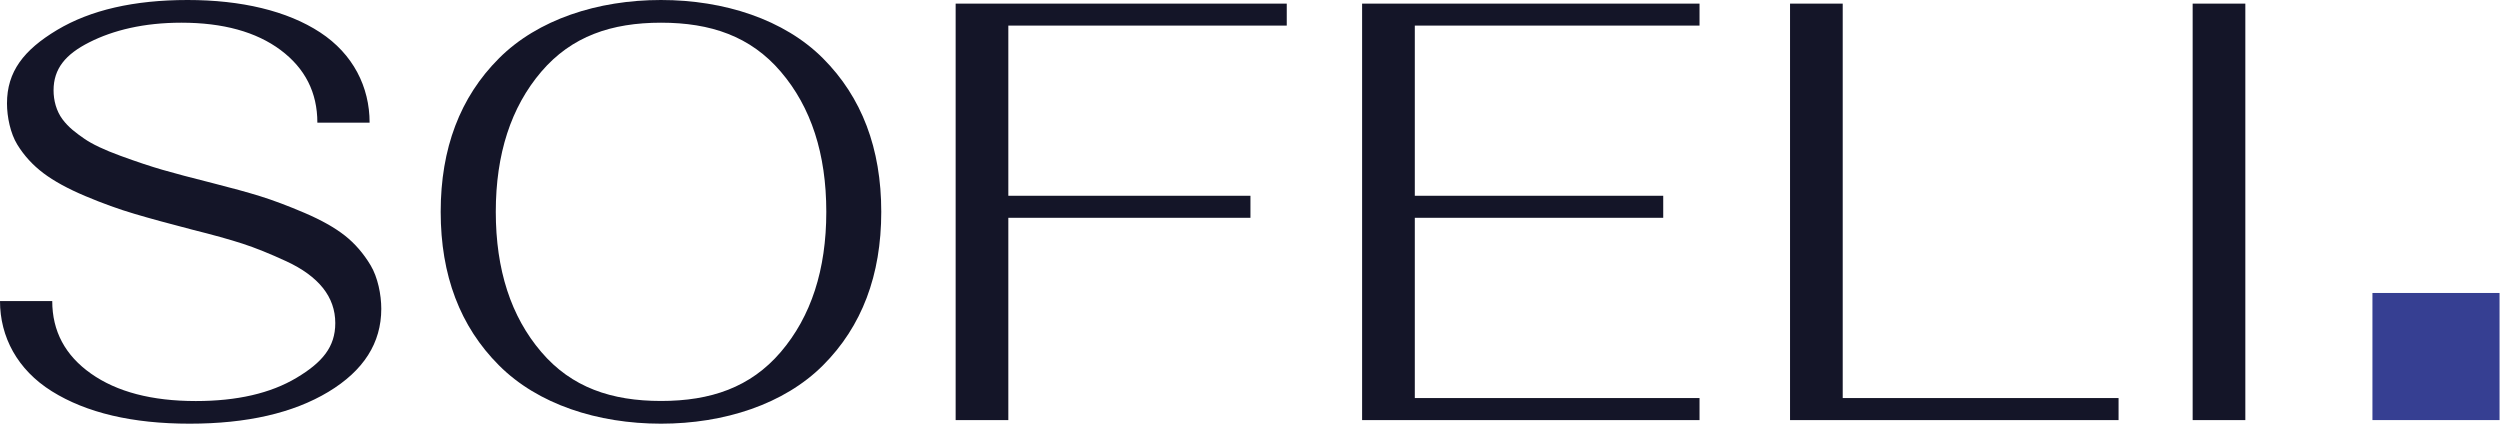
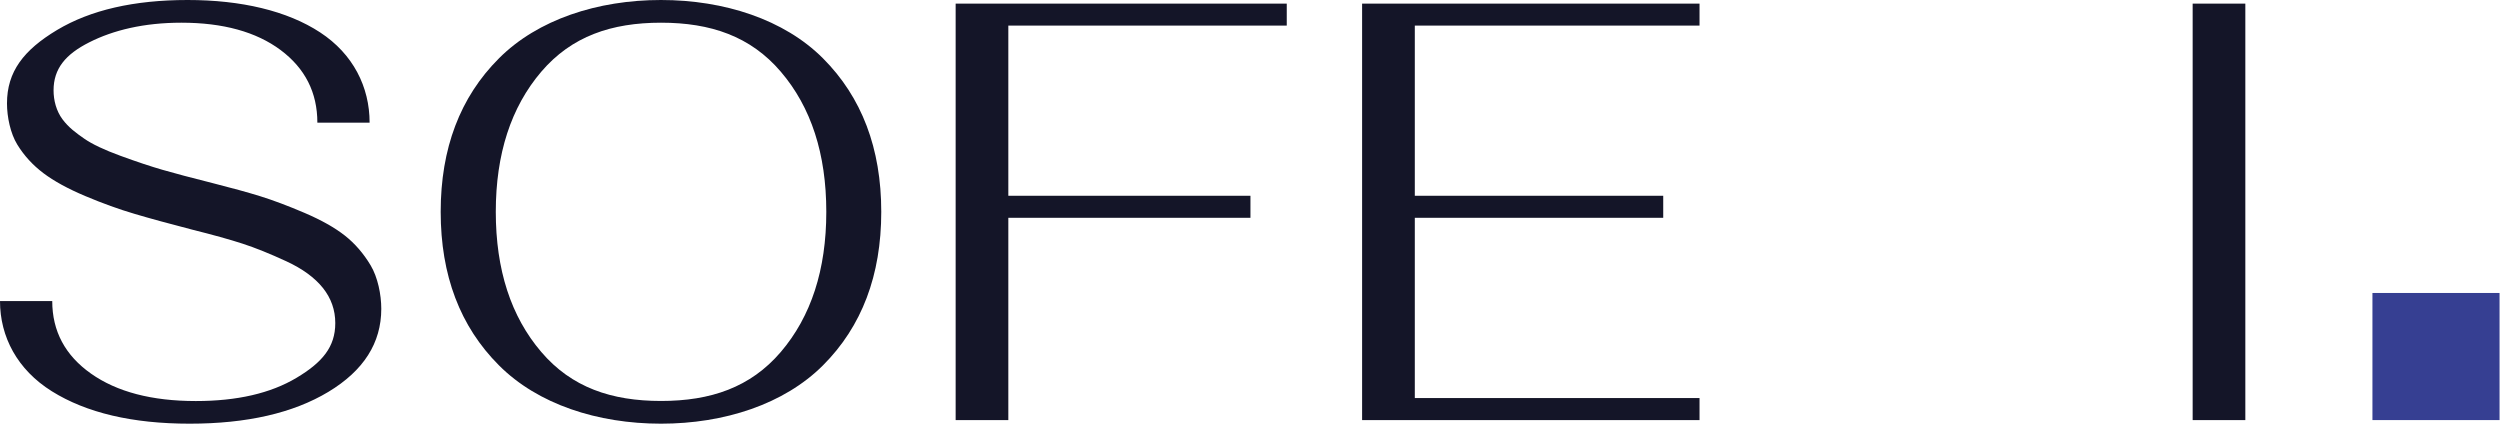
<svg xmlns="http://www.w3.org/2000/svg" width="127" height="22" viewBox="0 0 127 22" fill="none">
  <path d="M126.977 14.883H120.52V21.34H126.977V14.883Z" fill="#363F92" />
  <path d="M114.063 0.184H111.387V21.341H114.063V0.184Z" fill="#141528" />
-   <path d="M90.934 21.341V0.184H93.61V20.221H107.623V21.341H90.934Z" fill="#141528" />
  <path d="M86.336 21.341H69.195V0.184H86.336V1.3H71.872V9.945H84.492V11.064H71.872V20.221H86.336V21.341Z" fill="#141528" />
  <path d="M48.547 21.341V0.184H65.367V1.3H51.223V9.945H63.523V11.064H51.223V21.341H48.547Z" fill="#141528" />
  <path d="M25.347 18.559C23.372 16.584 22.387 13.986 22.387 10.761C22.387 7.536 23.372 4.938 25.347 2.964C27.318 0.989 30.36 0 33.577 0C36.795 0 39.837 0.989 41.808 2.964C43.779 4.938 44.768 7.54 44.768 10.761C44.768 13.983 43.783 16.584 41.808 18.559C39.833 20.534 36.795 21.523 33.577 21.523C30.36 21.523 27.318 20.537 25.347 18.559ZM27.497 3.643C25.959 5.446 25.186 7.82 25.186 10.761C25.186 13.703 25.955 16.077 27.497 17.88C29.035 19.683 31.065 20.369 33.581 20.369C36.097 20.369 38.124 19.683 39.665 17.88C41.203 16.077 41.976 13.703 41.976 10.761C41.976 7.82 41.207 5.446 39.665 3.643C38.127 1.84 36.097 1.153 33.581 1.153C31.065 1.153 29.038 1.84 27.497 3.643Z" fill="#141528" />
  <path d="M17.032 16.413C17.032 15.748 16.823 15.155 16.405 14.629C15.987 14.106 15.364 13.65 14.539 13.27C13.714 12.889 12.975 12.59 12.322 12.378C11.668 12.165 10.821 11.93 9.772 11.668C8.608 11.366 7.633 11.101 6.842 10.866C6.051 10.634 5.215 10.332 4.33 9.959C3.445 9.586 2.736 9.197 2.202 8.794C1.669 8.391 1.224 7.91 0.877 7.342C0.53 6.779 0.355 5.939 0.355 5.252C0.355 3.639 1.202 2.542 2.9 1.523C4.599 0.508 6.808 0 9.53 0C12.251 0 14.591 0.549 16.263 1.646C17.939 2.744 18.776 4.416 18.776 6.23H16.122C16.122 4.699 15.498 3.471 14.255 2.542C13.012 1.616 11.329 1.153 9.212 1.153C7.305 1.153 5.752 1.534 4.535 2.15C3.33 2.758 2.721 3.486 2.721 4.591C2.721 5.095 2.859 5.636 3.173 6.058C3.486 6.48 3.867 6.756 4.274 7.04C4.681 7.324 5.297 7.615 6.125 7.917C6.95 8.219 7.66 8.455 8.253 8.626C8.847 8.798 9.701 9.026 10.817 9.306C11.773 9.548 12.575 9.768 13.225 9.97C13.874 10.172 14.629 10.455 15.476 10.817C16.323 11.18 17.006 11.564 17.518 11.967C18.029 12.37 18.466 12.874 18.828 13.479C19.19 14.084 19.369 14.964 19.369 15.689C19.369 17.421 18.473 18.828 16.681 19.907C14.89 20.985 12.538 21.523 9.634 21.523C6.73 21.523 4.393 20.974 2.635 19.877C0.877 18.779 0 17.107 0 15.293H2.654C2.654 16.823 3.311 18.055 4.625 18.981C5.939 19.907 7.712 20.373 9.948 20.373C12.042 20.373 13.744 19.981 15.062 19.194C16.375 18.41 17.032 17.626 17.032 16.416" fill="#141528" />
</svg>